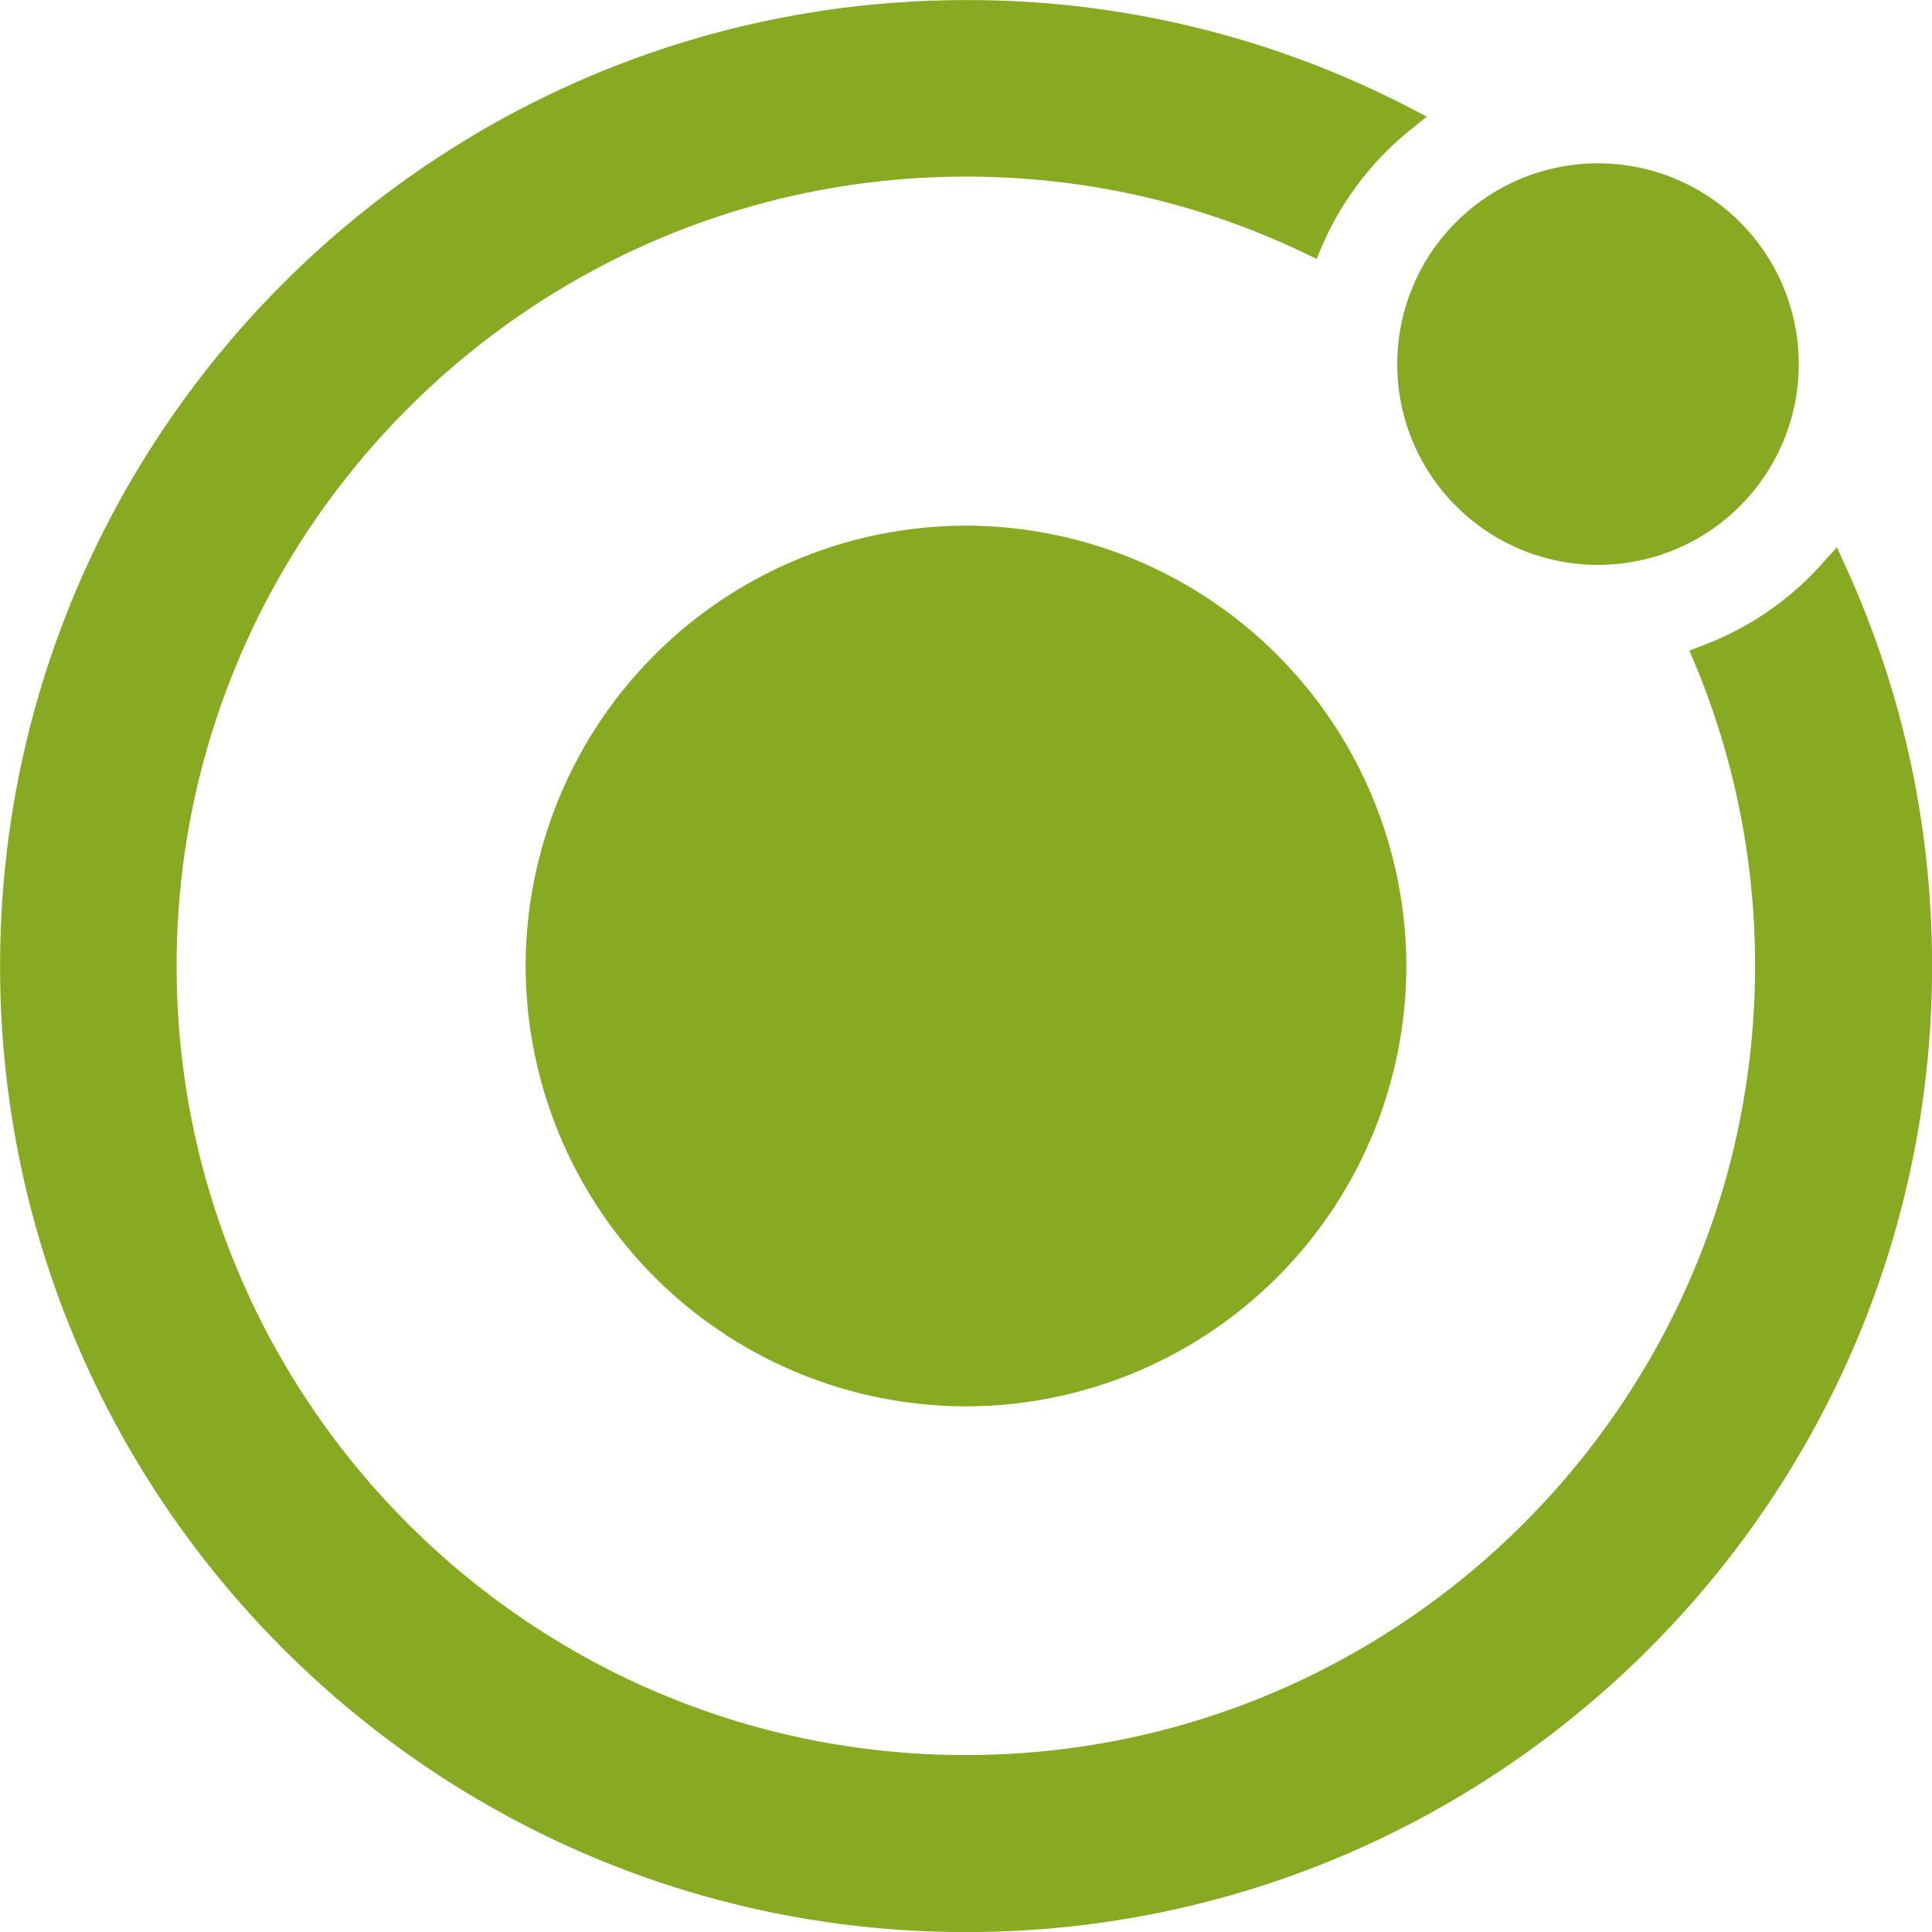
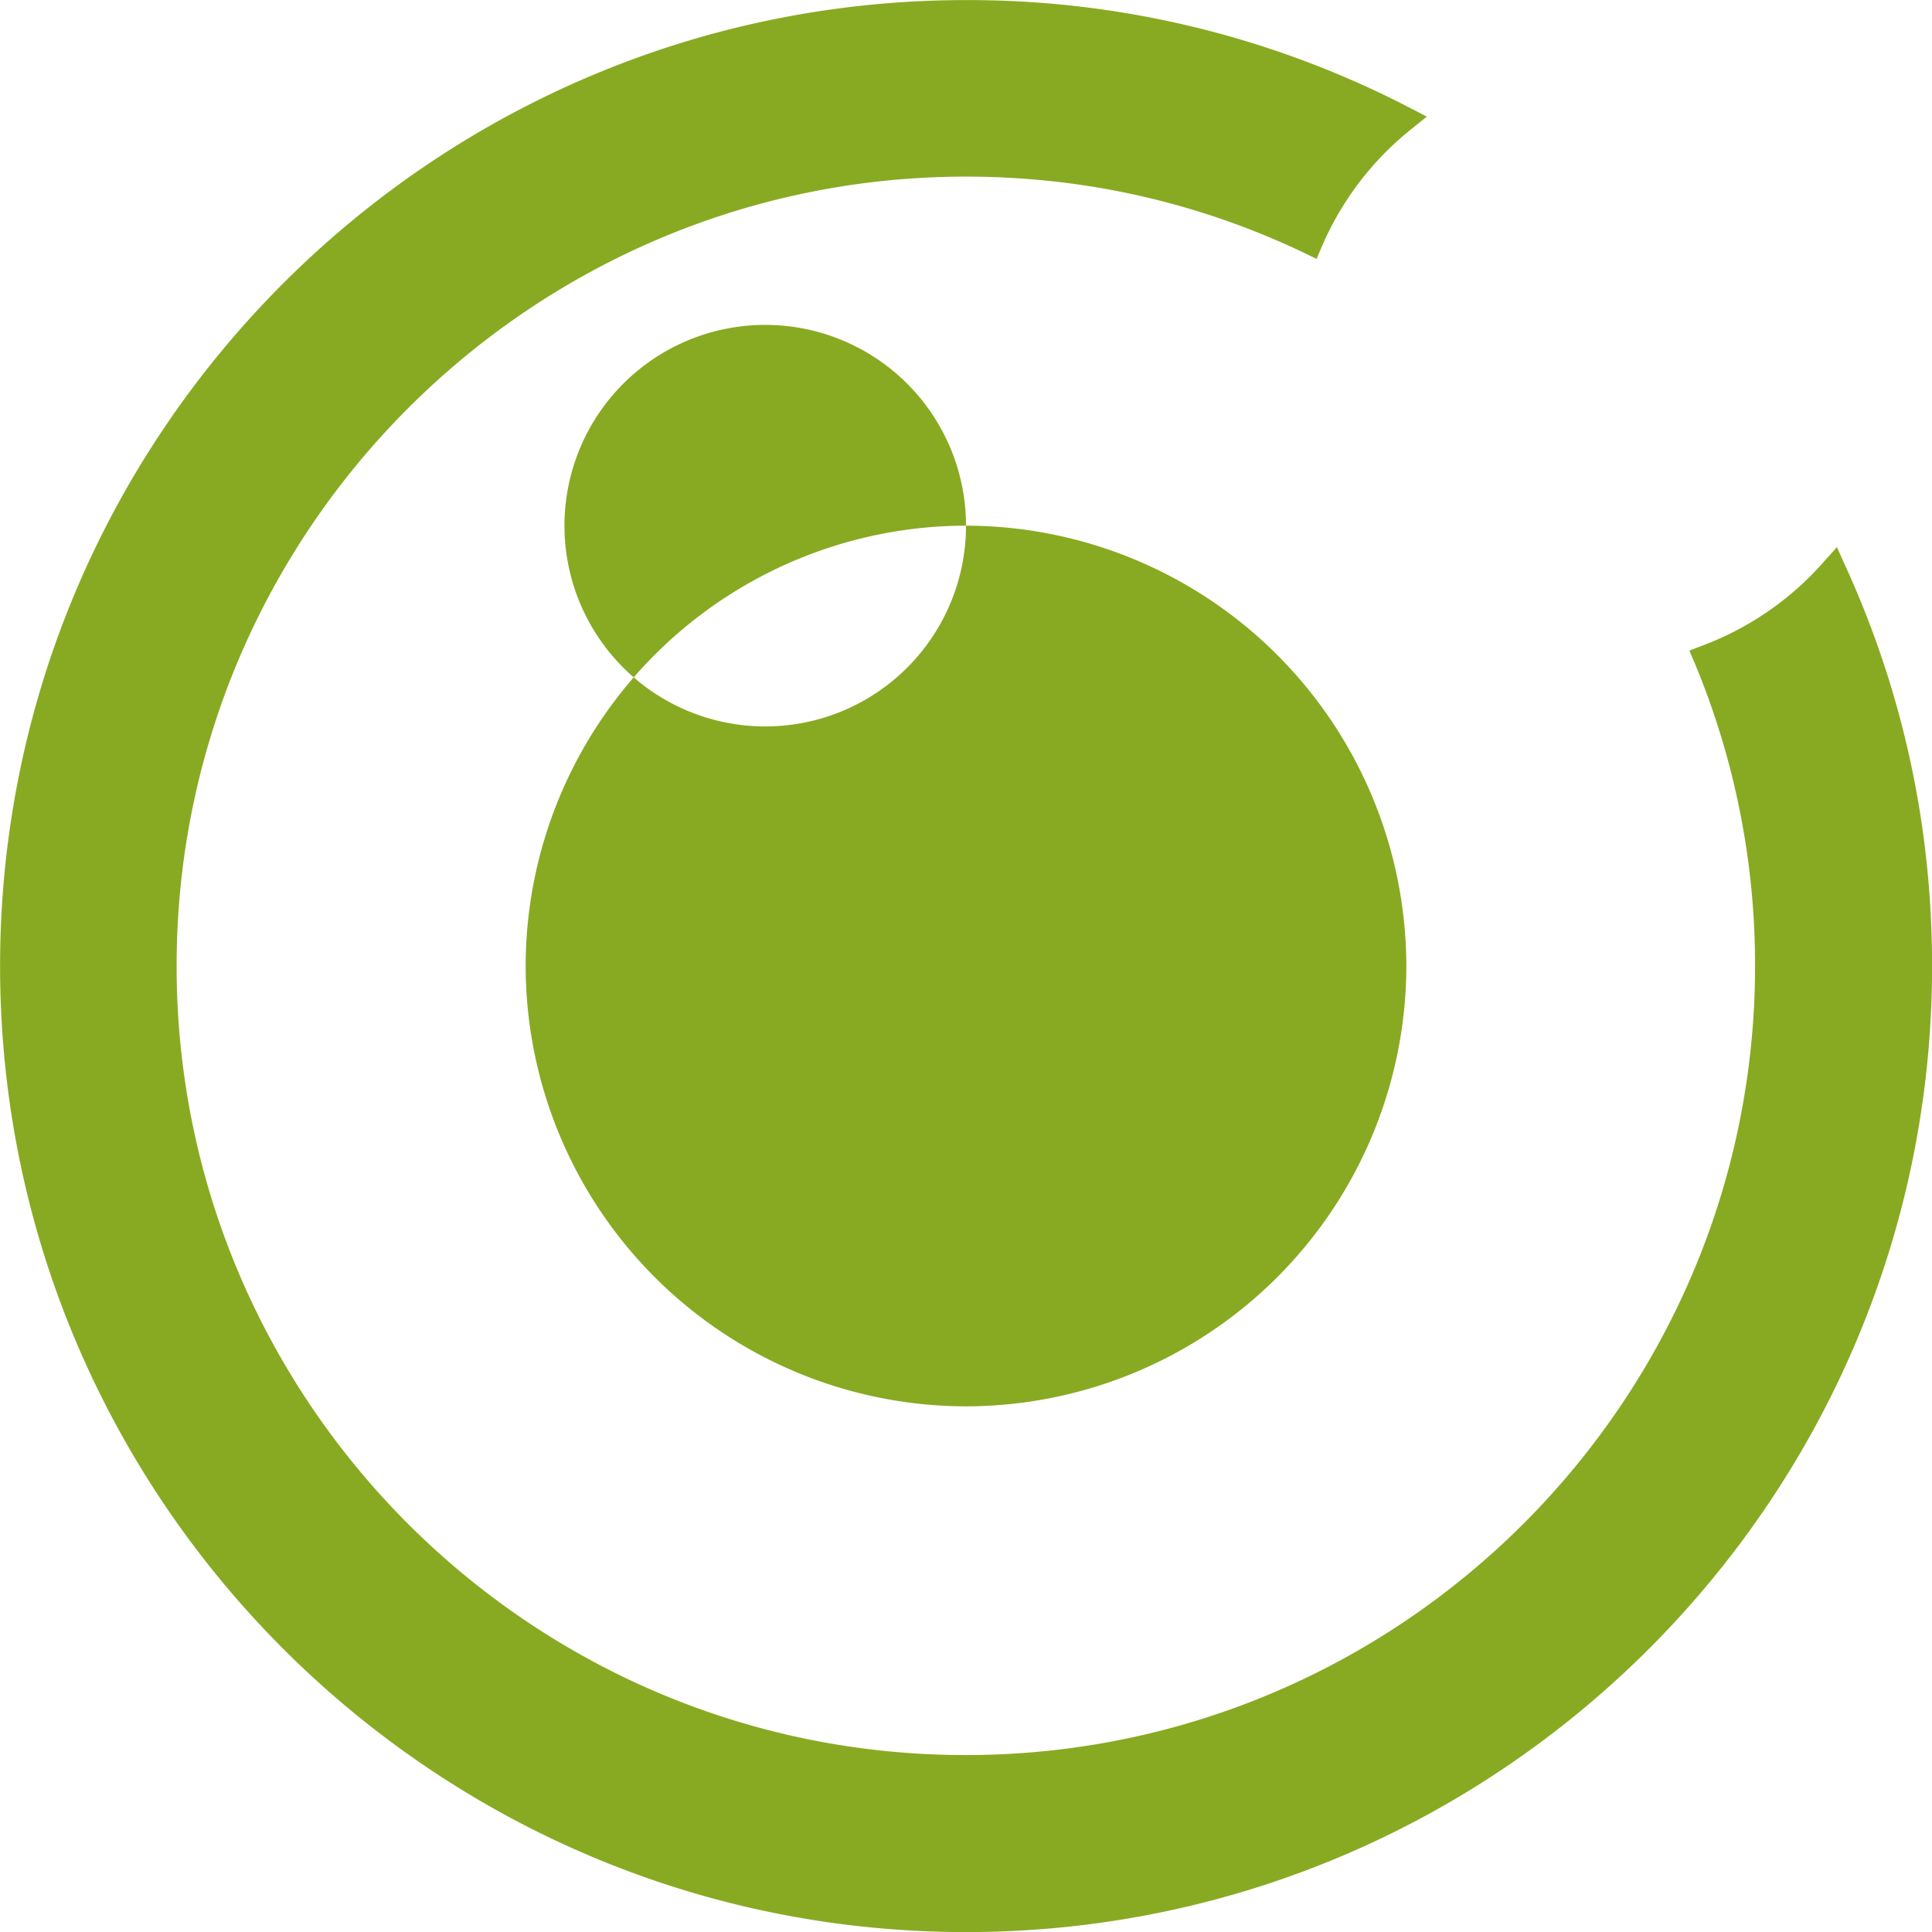
<svg xmlns="http://www.w3.org/2000/svg" role="img" width="32px" height="32px" viewBox="0 0 24 24">
  <title>Ionic</title>
-   <path fill="#8a2e" d="M22.922 7.027l-.103-.23-.169.188c-.408.464-.928.82-1.505 1.036l-.159.061.066.155a9.745 9.745 0 0 1 .75 3.759c0 5.405-4.397 9.806-9.806 9.806-5.409 0-9.802-4.397-9.802-9.802 0-5.405 4.402-9.806 9.806-9.806 1.467 0 2.883.319 4.2.947l.155.075.066-.155a3.767 3.767 0 0 1 1.106-1.453l.197-.159-.225-.117A11.905 11.905 0 0 0 12.001.001c-6.619 0-12 5.381-12 12s5.381 12 12 12 12-5.381 12-12c0-1.73-.361-3.403-1.078-4.973zM12 6.53A5.476 5.476 0 0 0 6.53 12 5.476 5.476 0 0 0 12 17.47 5.476 5.476 0 0 0 17.47 12 5.479 5.479 0 0 0 12 6.53zm10.345-2.007a2.494 2.494 0 1 1-4.988 0 2.494 2.494 0 0 1 4.988 0z" />
+   <path fill="#8a2e" d="M22.922 7.027l-.103-.23-.169.188c-.408.464-.928.82-1.505 1.036l-.159.061.066.155a9.745 9.745 0 0 1 .75 3.759c0 5.405-4.397 9.806-9.806 9.806-5.409 0-9.802-4.397-9.802-9.802 0-5.405 4.402-9.806 9.806-9.806 1.467 0 2.883.319 4.2.947l.155.075.066-.155a3.767 3.767 0 0 1 1.106-1.453l.197-.159-.225-.117A11.905 11.905 0 0 0 12.001.001c-6.619 0-12 5.381-12 12s5.381 12 12 12 12-5.381 12-12c0-1.73-.361-3.403-1.078-4.973zM12 6.53A5.476 5.476 0 0 0 6.53 12 5.476 5.476 0 0 0 12 17.47 5.476 5.476 0 0 0 17.47 12 5.479 5.479 0 0 0 12 6.53za2.494 2.494 0 1 1-4.988 0 2.494 2.494 0 0 1 4.988 0z" />
</svg>